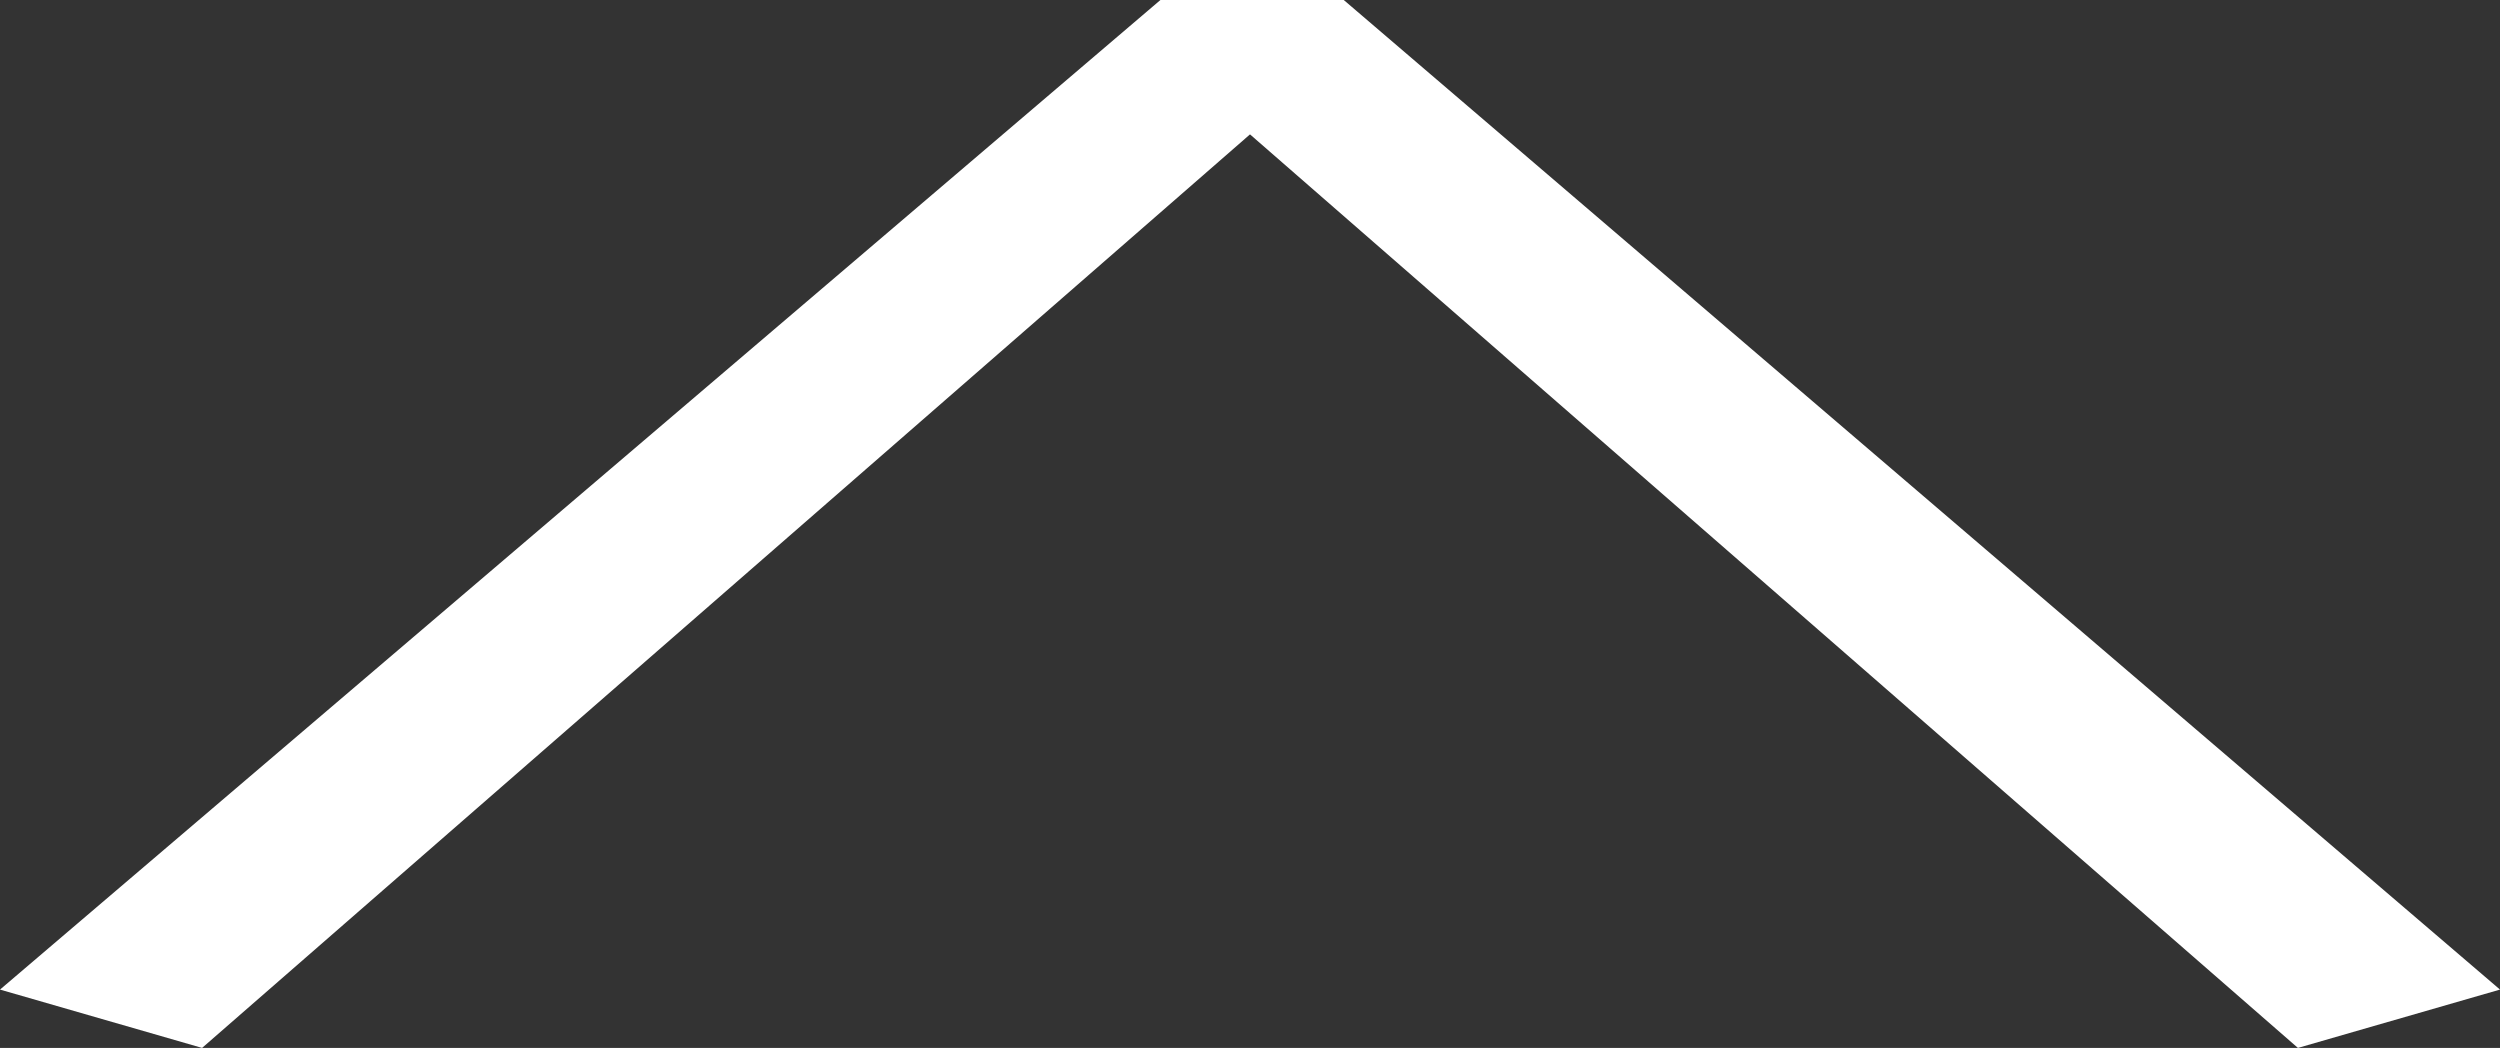
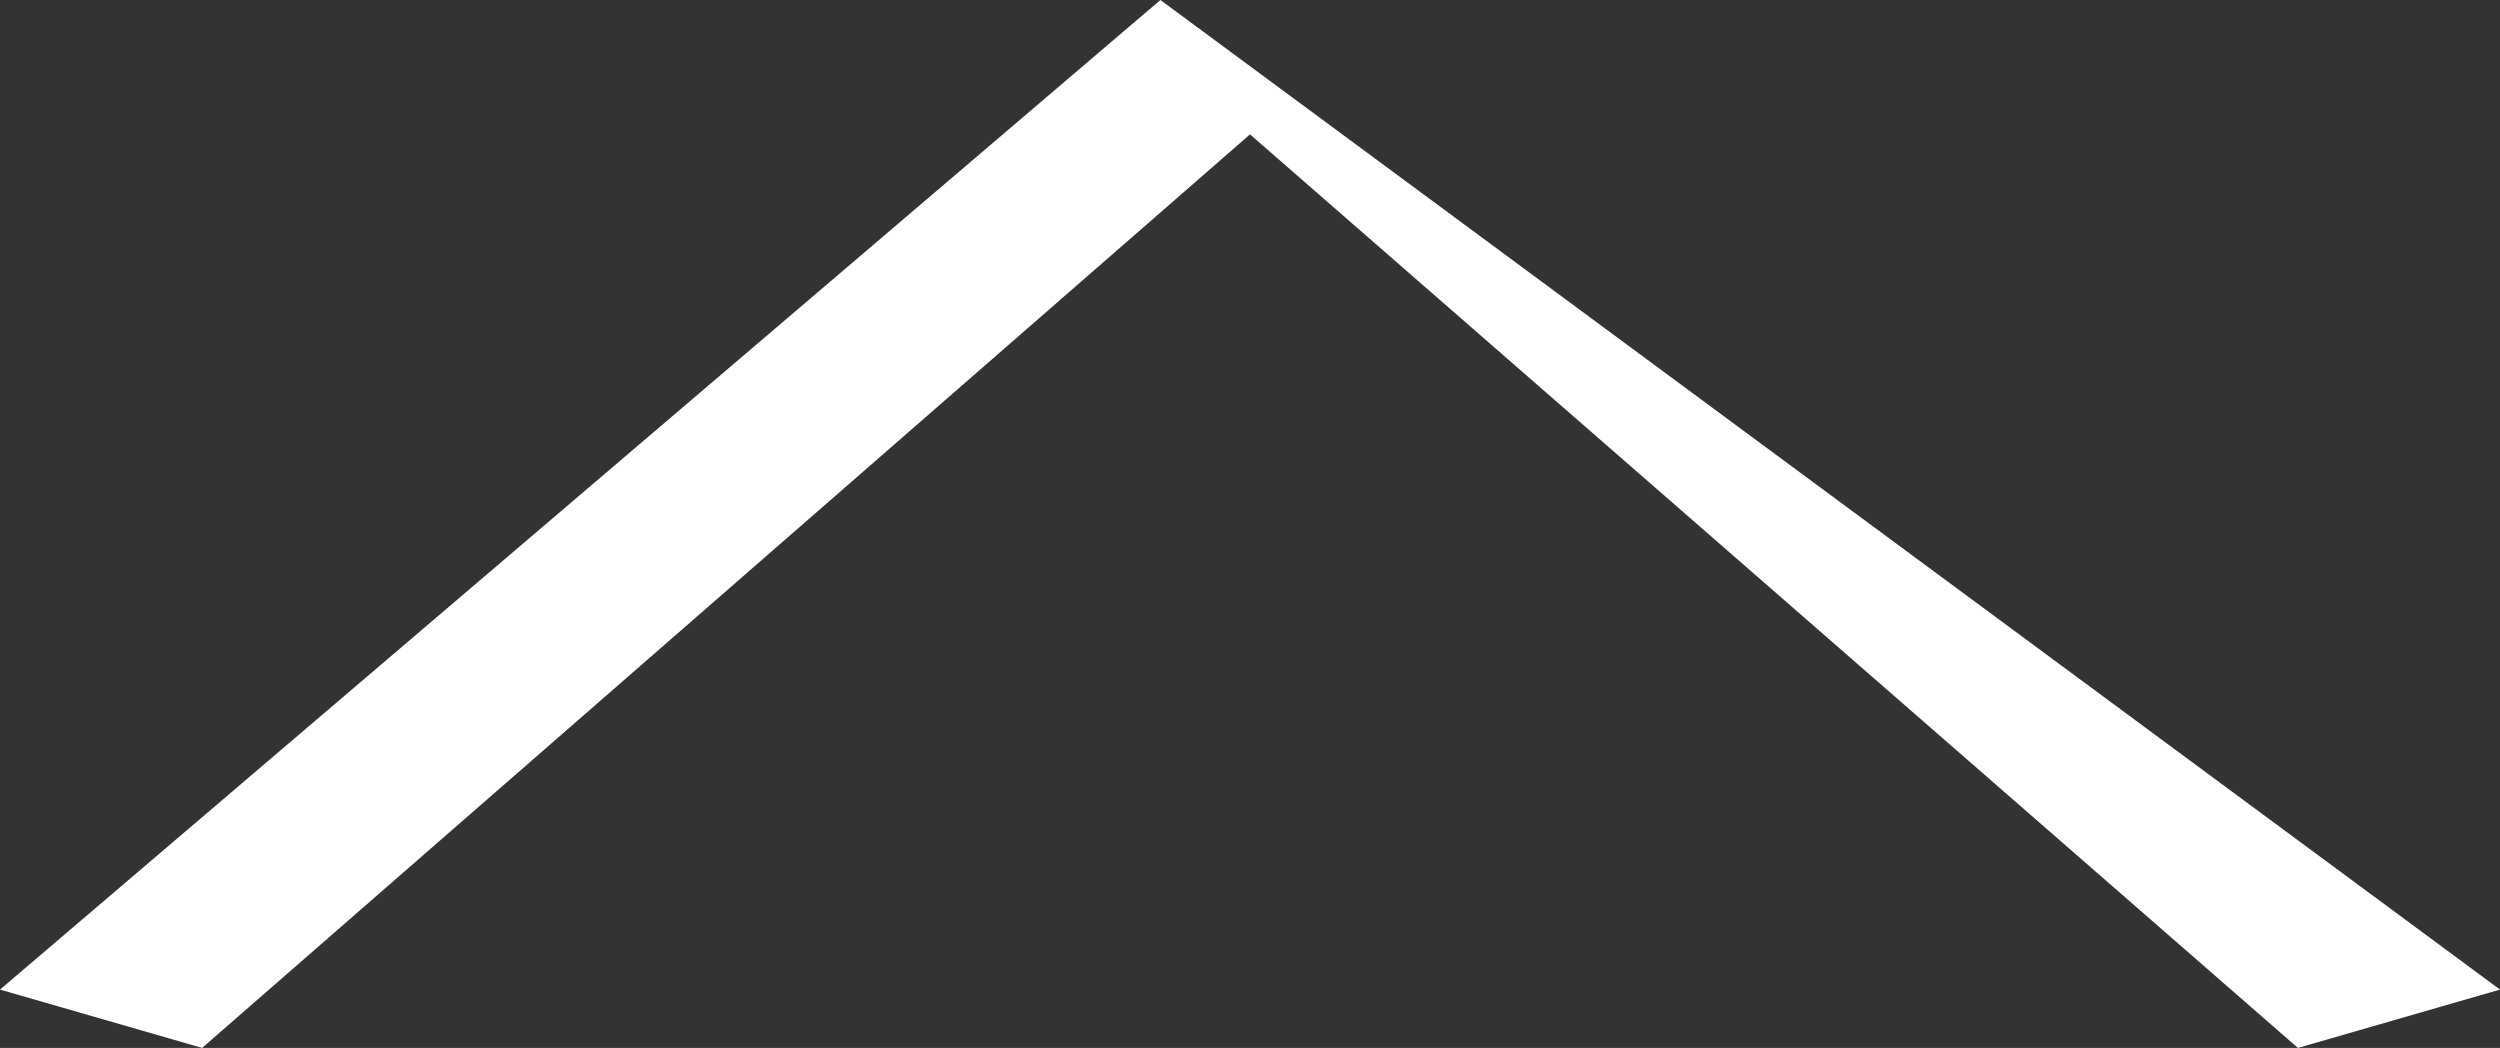
<svg xmlns="http://www.w3.org/2000/svg" viewBox="0 0 24 10.06">
  <rect x="0" y="0" width="24" height="10.06" fill="#333333" stroke="none" />
  <defs>
    <style>.cls-1{fill:#fff;}</style>
  </defs>
  <g id="レイヤー_2" data-name="レイヤー 2">
    <g id="文字類">
-       <path class="cls-1" d="M11.14,0H12.9L24,9.5l-1.94.56L12,1.29,1.94,10.06,0,9.5Z" />
+       <path class="cls-1" d="M11.14,0L24,9.5l-1.94.56L12,1.29,1.94,10.06,0,9.5Z" />
    </g>
  </g>
</svg>